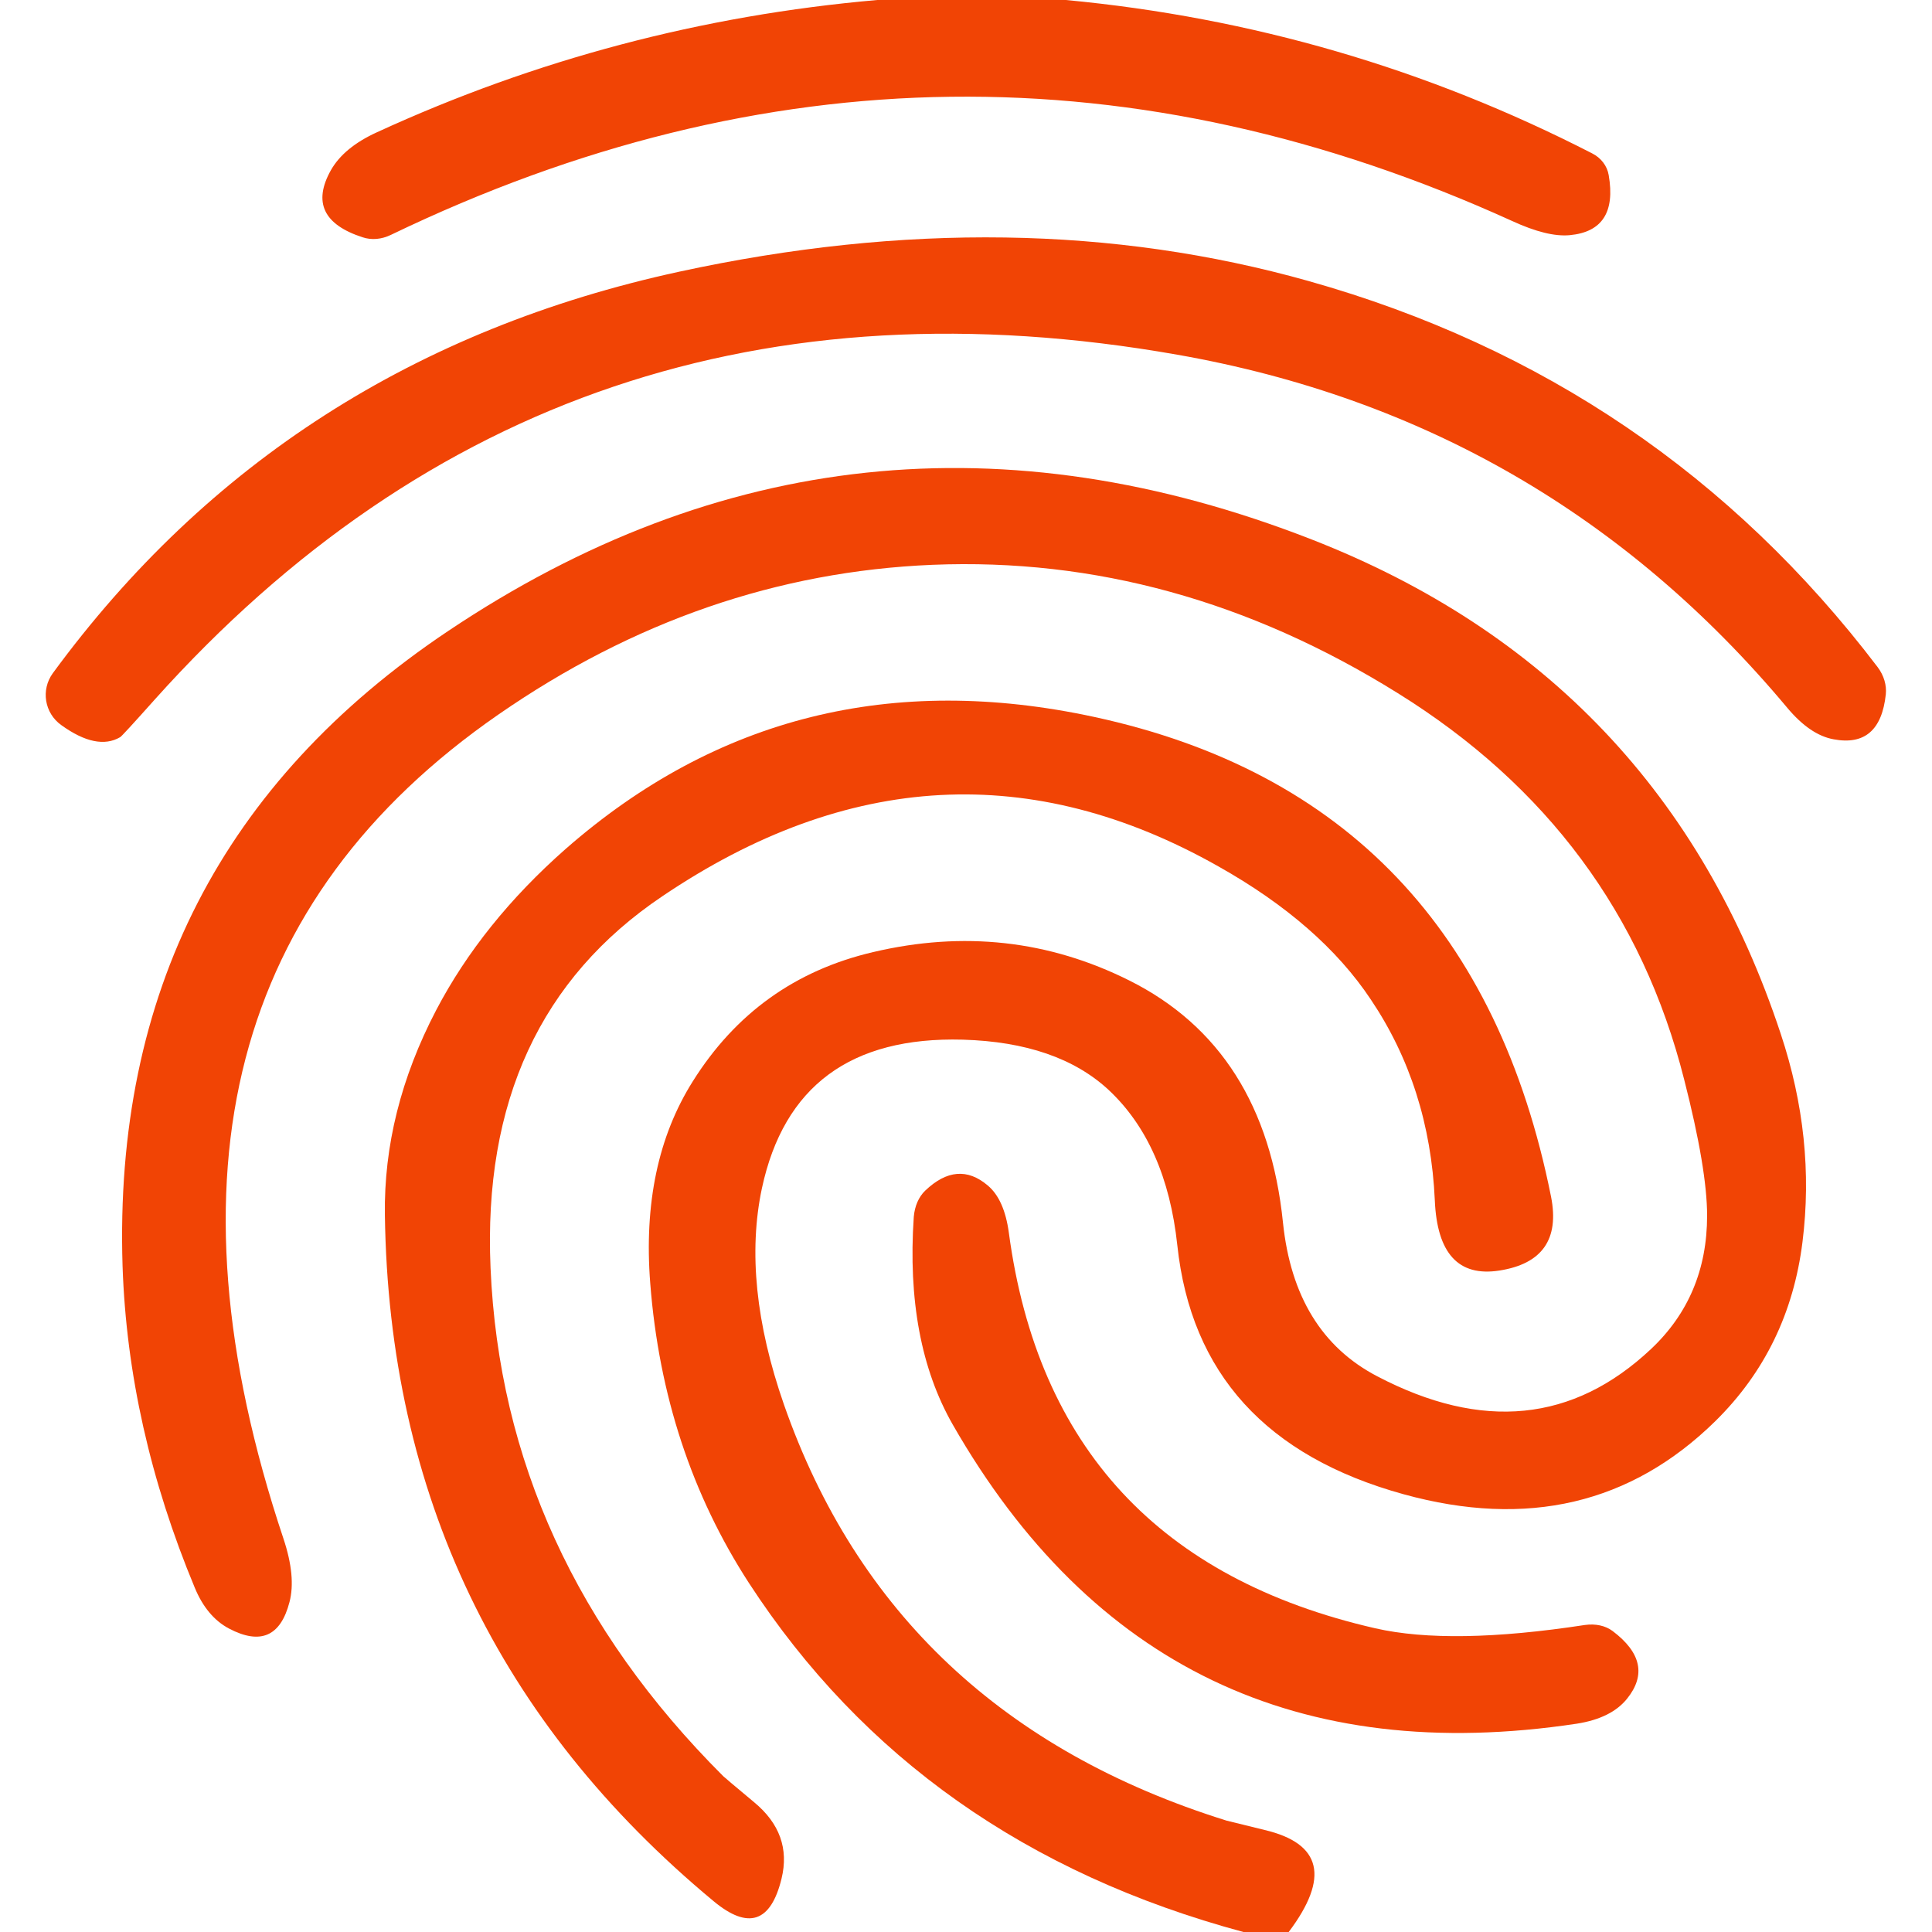
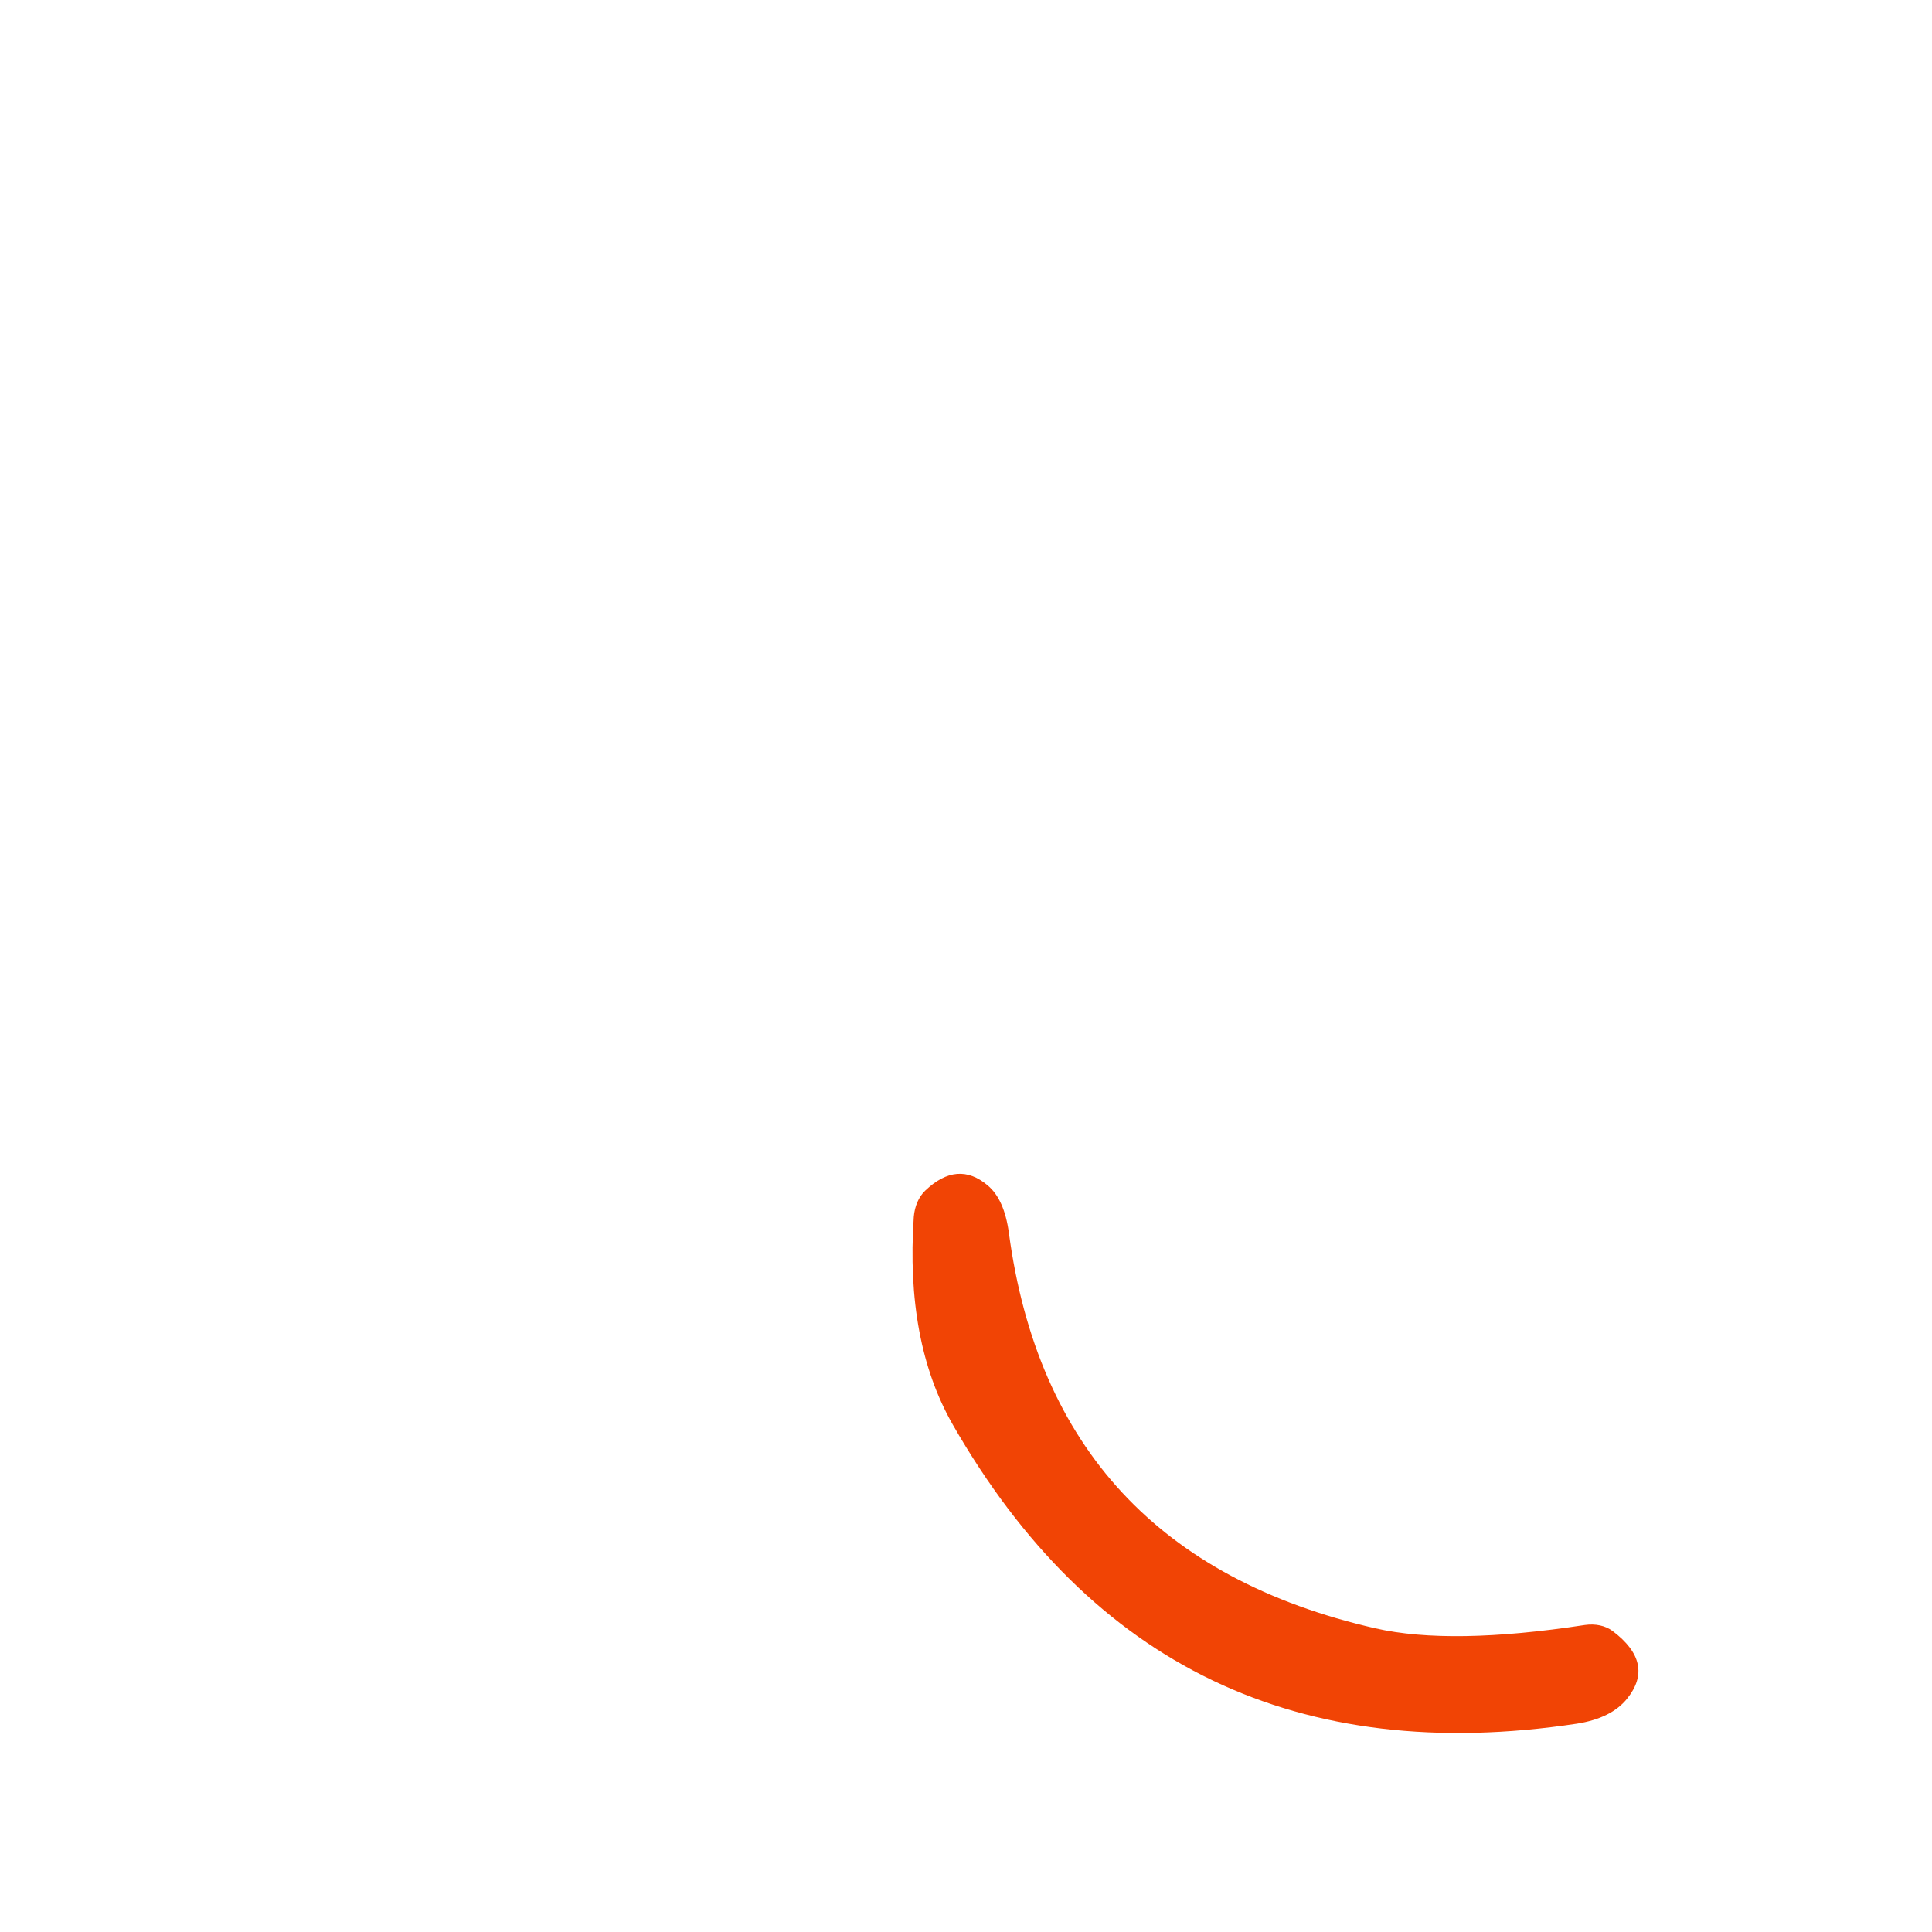
<svg xmlns="http://www.w3.org/2000/svg" version="1.1" viewBox="0 0 64 64">
-   <path fill="#f14405" d="   M 29.06 0.00   Q 32.19 0.00 35.31 0.00   Q 44.54 0.87 52.74 5.08   C 53.04 5.23 53.24 5.50 53.29 5.80   Q 53.61 7.64 52.00 7.79   Q 51.26 7.86 50.09 7.32   Q 31.47 -1.14 12.95 7.78   C 12.64 7.93 12.31 7.96 12.01 7.86   Q 10.07 7.23 10.96 5.64   Q 11.39 4.88 12.49 4.38   Q 20.37 0.76 29.06 0.00   Z" />
-   <path fill="#f14405" d="   M 2.03 24.02   C 1.47 23.62 1.35 22.85 1.75 22.30   Q 9.42 11.84 22.50 9.00   Q 33.66 6.58 43.35 9.31   Q 54.96 12.58 62.20 22.10   C 62.41 22.38 62.50 22.70 62.47 23.00   Q 62.28 24.78 60.74 24.49   Q 59.96 24.35 59.20 23.44   Q 51.22 13.90 39.00 11.75   Q 18.59 8.15 5.12 23.18   Q 4.04 24.39 3.98 24.42   Q 3.21 24.87 2.03 24.02   Z" />
-   <path fill="#f14405" d="   M 42.69 64.00   Q 41.94 64.00 41.19 64.00   Q 30.45 61.11 24.81 52.44   Q 21.97 48.06 21.54 42.51   Q 21.23 38.55 22.95 35.82   Q 25.07 32.44 28.92 31.54   Q 33.41 30.48 37.41 32.48   Q 41.91 34.73 42.50 40.50   Q 42.88 44.16 45.62 45.59   Q 50.83 48.32 54.69 44.69   Q 56.55 42.94 56.55 40.27   Q 56.55 38.73 55.79 35.76   Q 53.72 27.57 46.30 22.96   Q 38.95 18.38 30.89 18.71   Q 23.21 19.03 16.51 23.67   Q 3.32 32.80 9.39 50.97   Q 9.81 52.23 9.59 53.07   Q 9.15 54.77 7.59 53.95   Q 6.85 53.56 6.45 52.59   Q 4.24 47.28 4.06 41.94   Q 3.63 28.41 14.85 20.90   Q 28.24 11.93 43.45 17.87   Q 55.08 22.41 58.99 34.25   Q 60.14 37.71 59.71 41.14   Q 59.27 44.67 56.82 47.08   Q 52.63 51.19 46.50 49.50   Q 39.68 47.62 39.00 41.25   Q 38.64 37.90 36.73 36.11   Q 35.03 34.53 31.89 34.44   Q 26.33 34.29 25.24 39.36   Q 24.57 42.51 25.97 46.53   Q 29.58 56.86 40.63 60.31   Q 40.70 60.33 41.89 60.62   Q 44.73 61.29 42.69 64.00   Z" />
-   <path fill="#f14405" d="   M 23.64 62.98   Q 12.94 54.10 12.75 40.25   Q 12.70 36.81 14.45 33.46   Q 15.97 30.56 18.74 28.12   Q 26.21 21.58 36.25 23.75   Q 48.74 26.45 51.38 39.64   Q 51.80 41.76 49.66 42.09   Q 47.64 42.40 47.53 39.76   Q 47.36 36.01 45.41 33.11   Q 43.74 30.60 40.36 28.70   Q 31.13 23.48 21.94 29.69   Q 15.89 33.76 16.25 42.00   Q 16.66 51.55 23.96 58.84   Q 24.01 58.89 24.98 59.70   Q 26.25 60.75 25.89 62.23   Q 25.36 64.41 23.64 62.98   Z" />
  <path fill="#f14405" d="   M 45.56 53.94   Q 48.06 54.51 52.50 53.83   C 52.85 53.78 53.18 53.85 53.42 54.03   Q 54.84 55.10 53.90 56.27   Q 53.38 56.92 52.23 57.10   Q 38.43 59.18 31.56 47.19   Q 29.99 44.44 30.27 40.31   C 30.30 39.96 30.43 39.65 30.65 39.44   Q 31.72 38.42 32.72 39.27   Q 33.27 39.73 33.42 40.84   Q 34.85 51.49 45.56 53.94   Z" />
</svg>